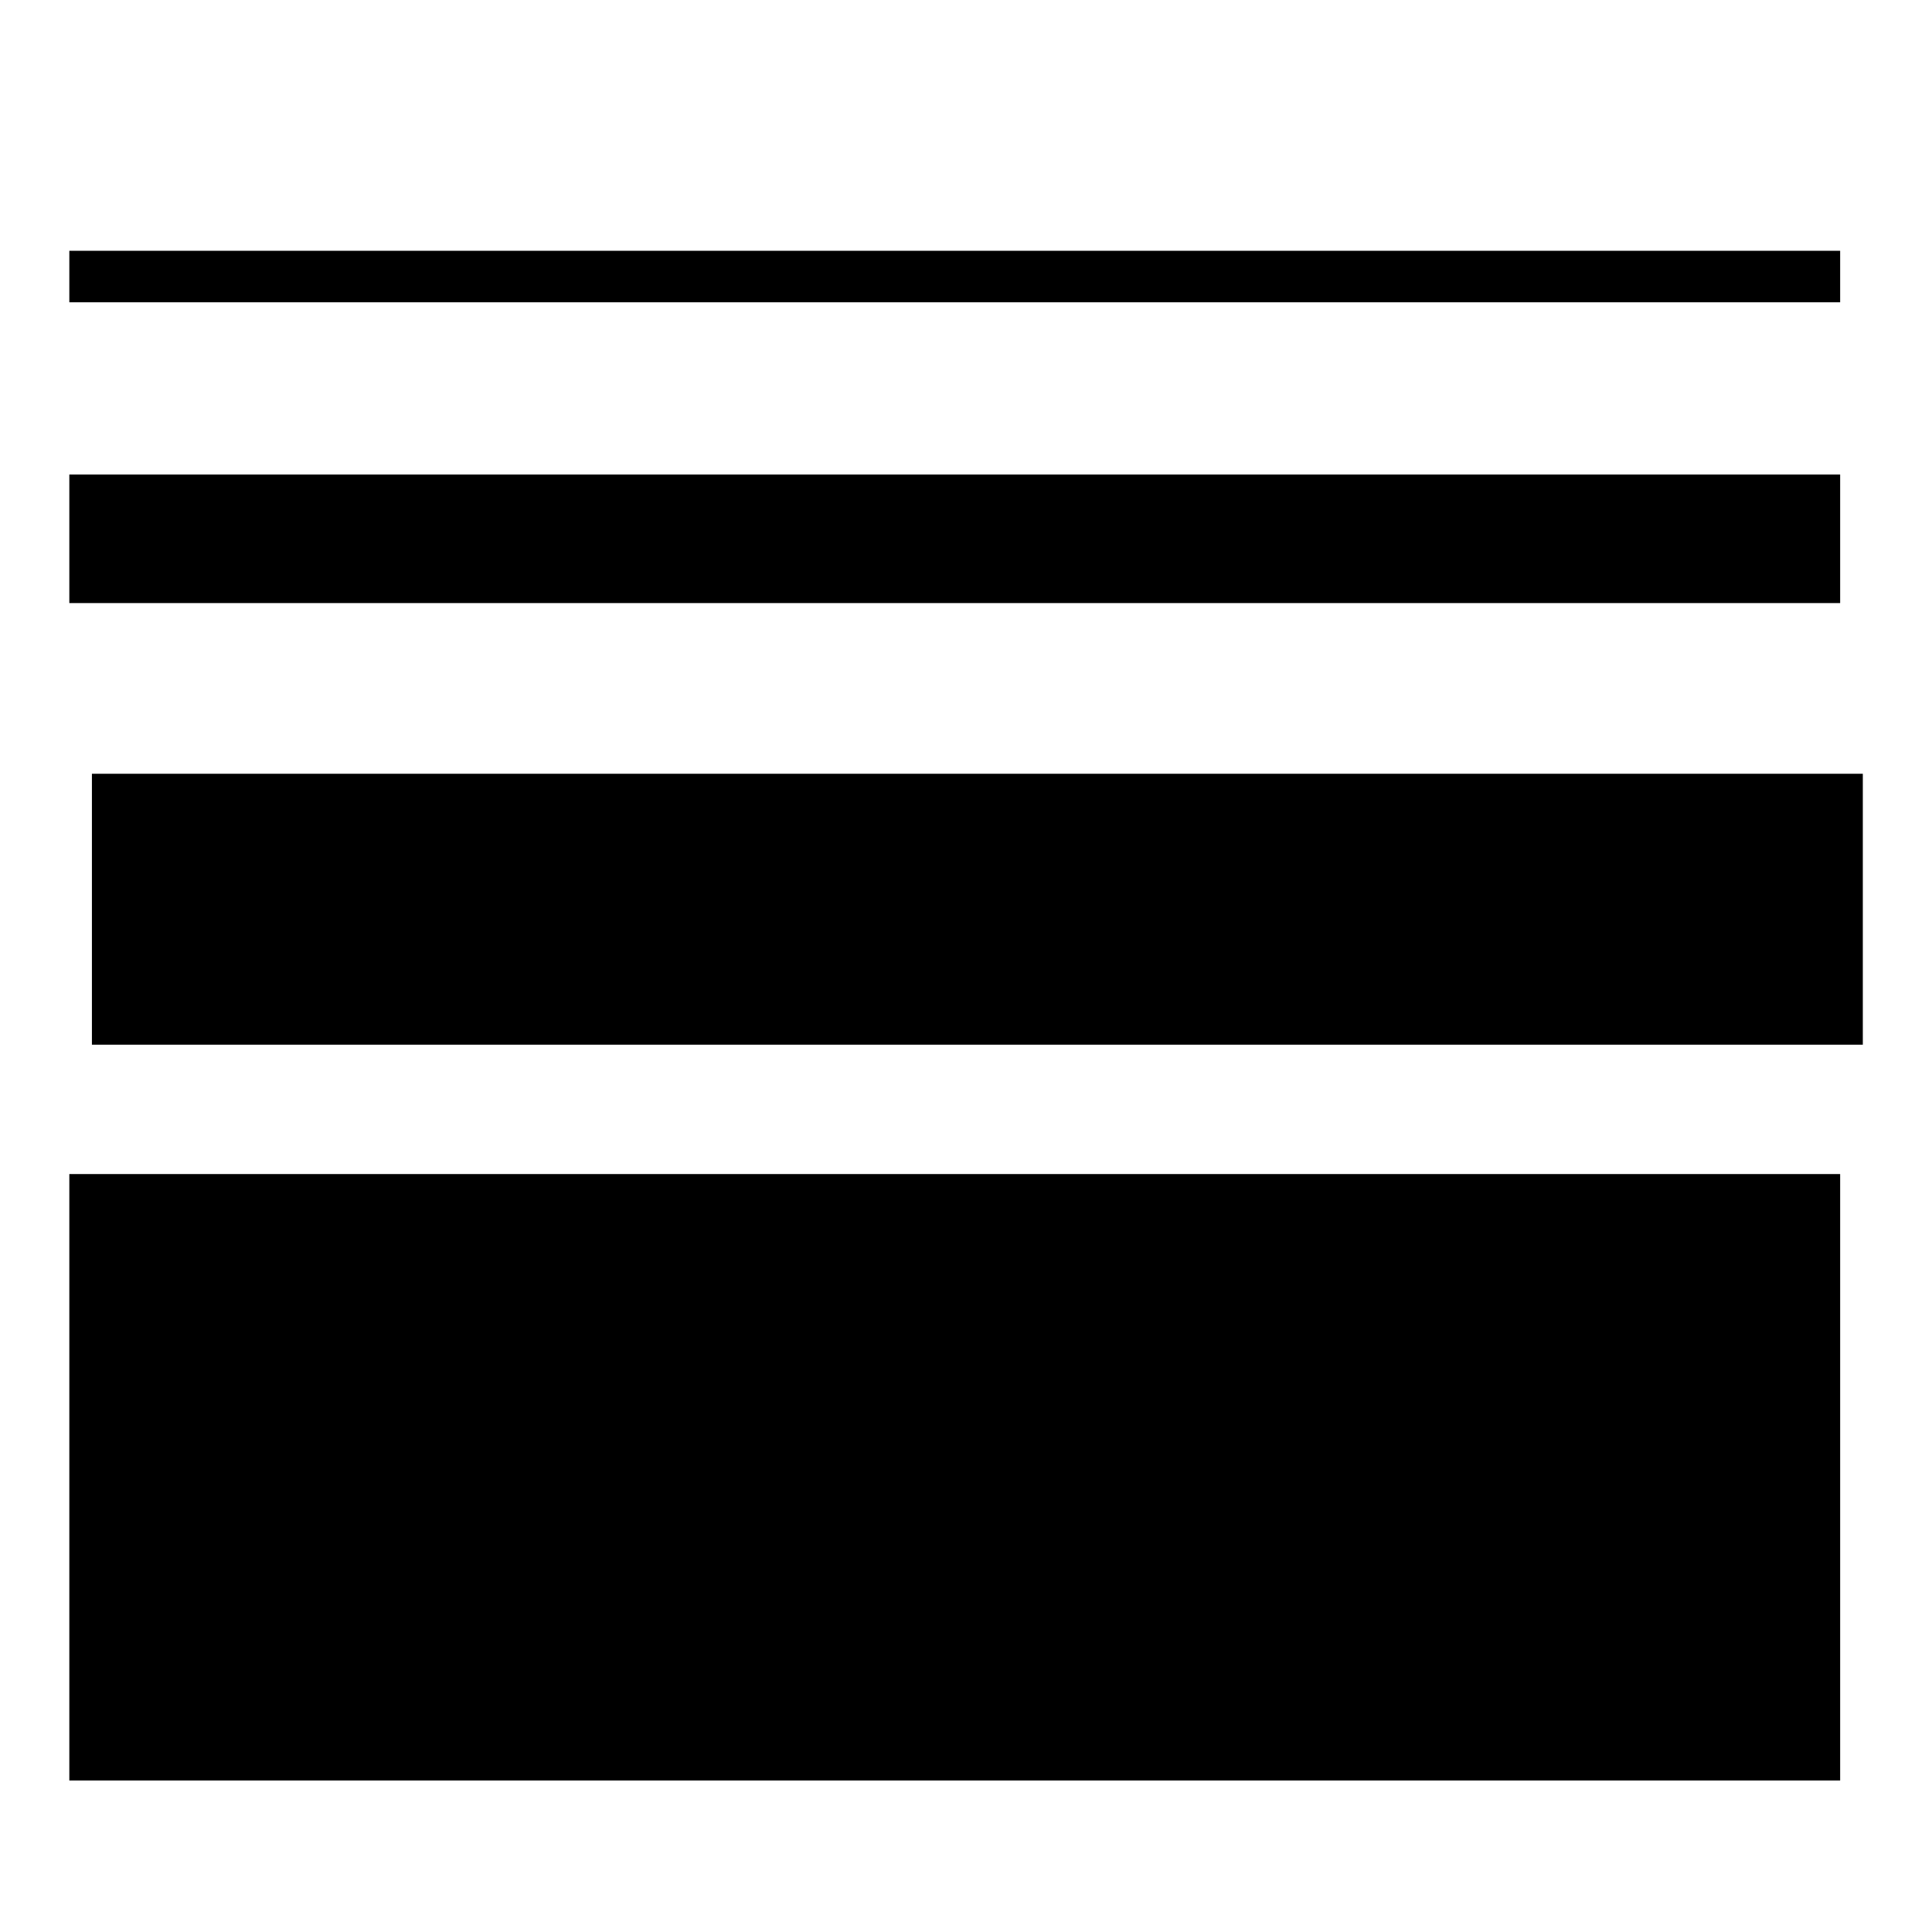
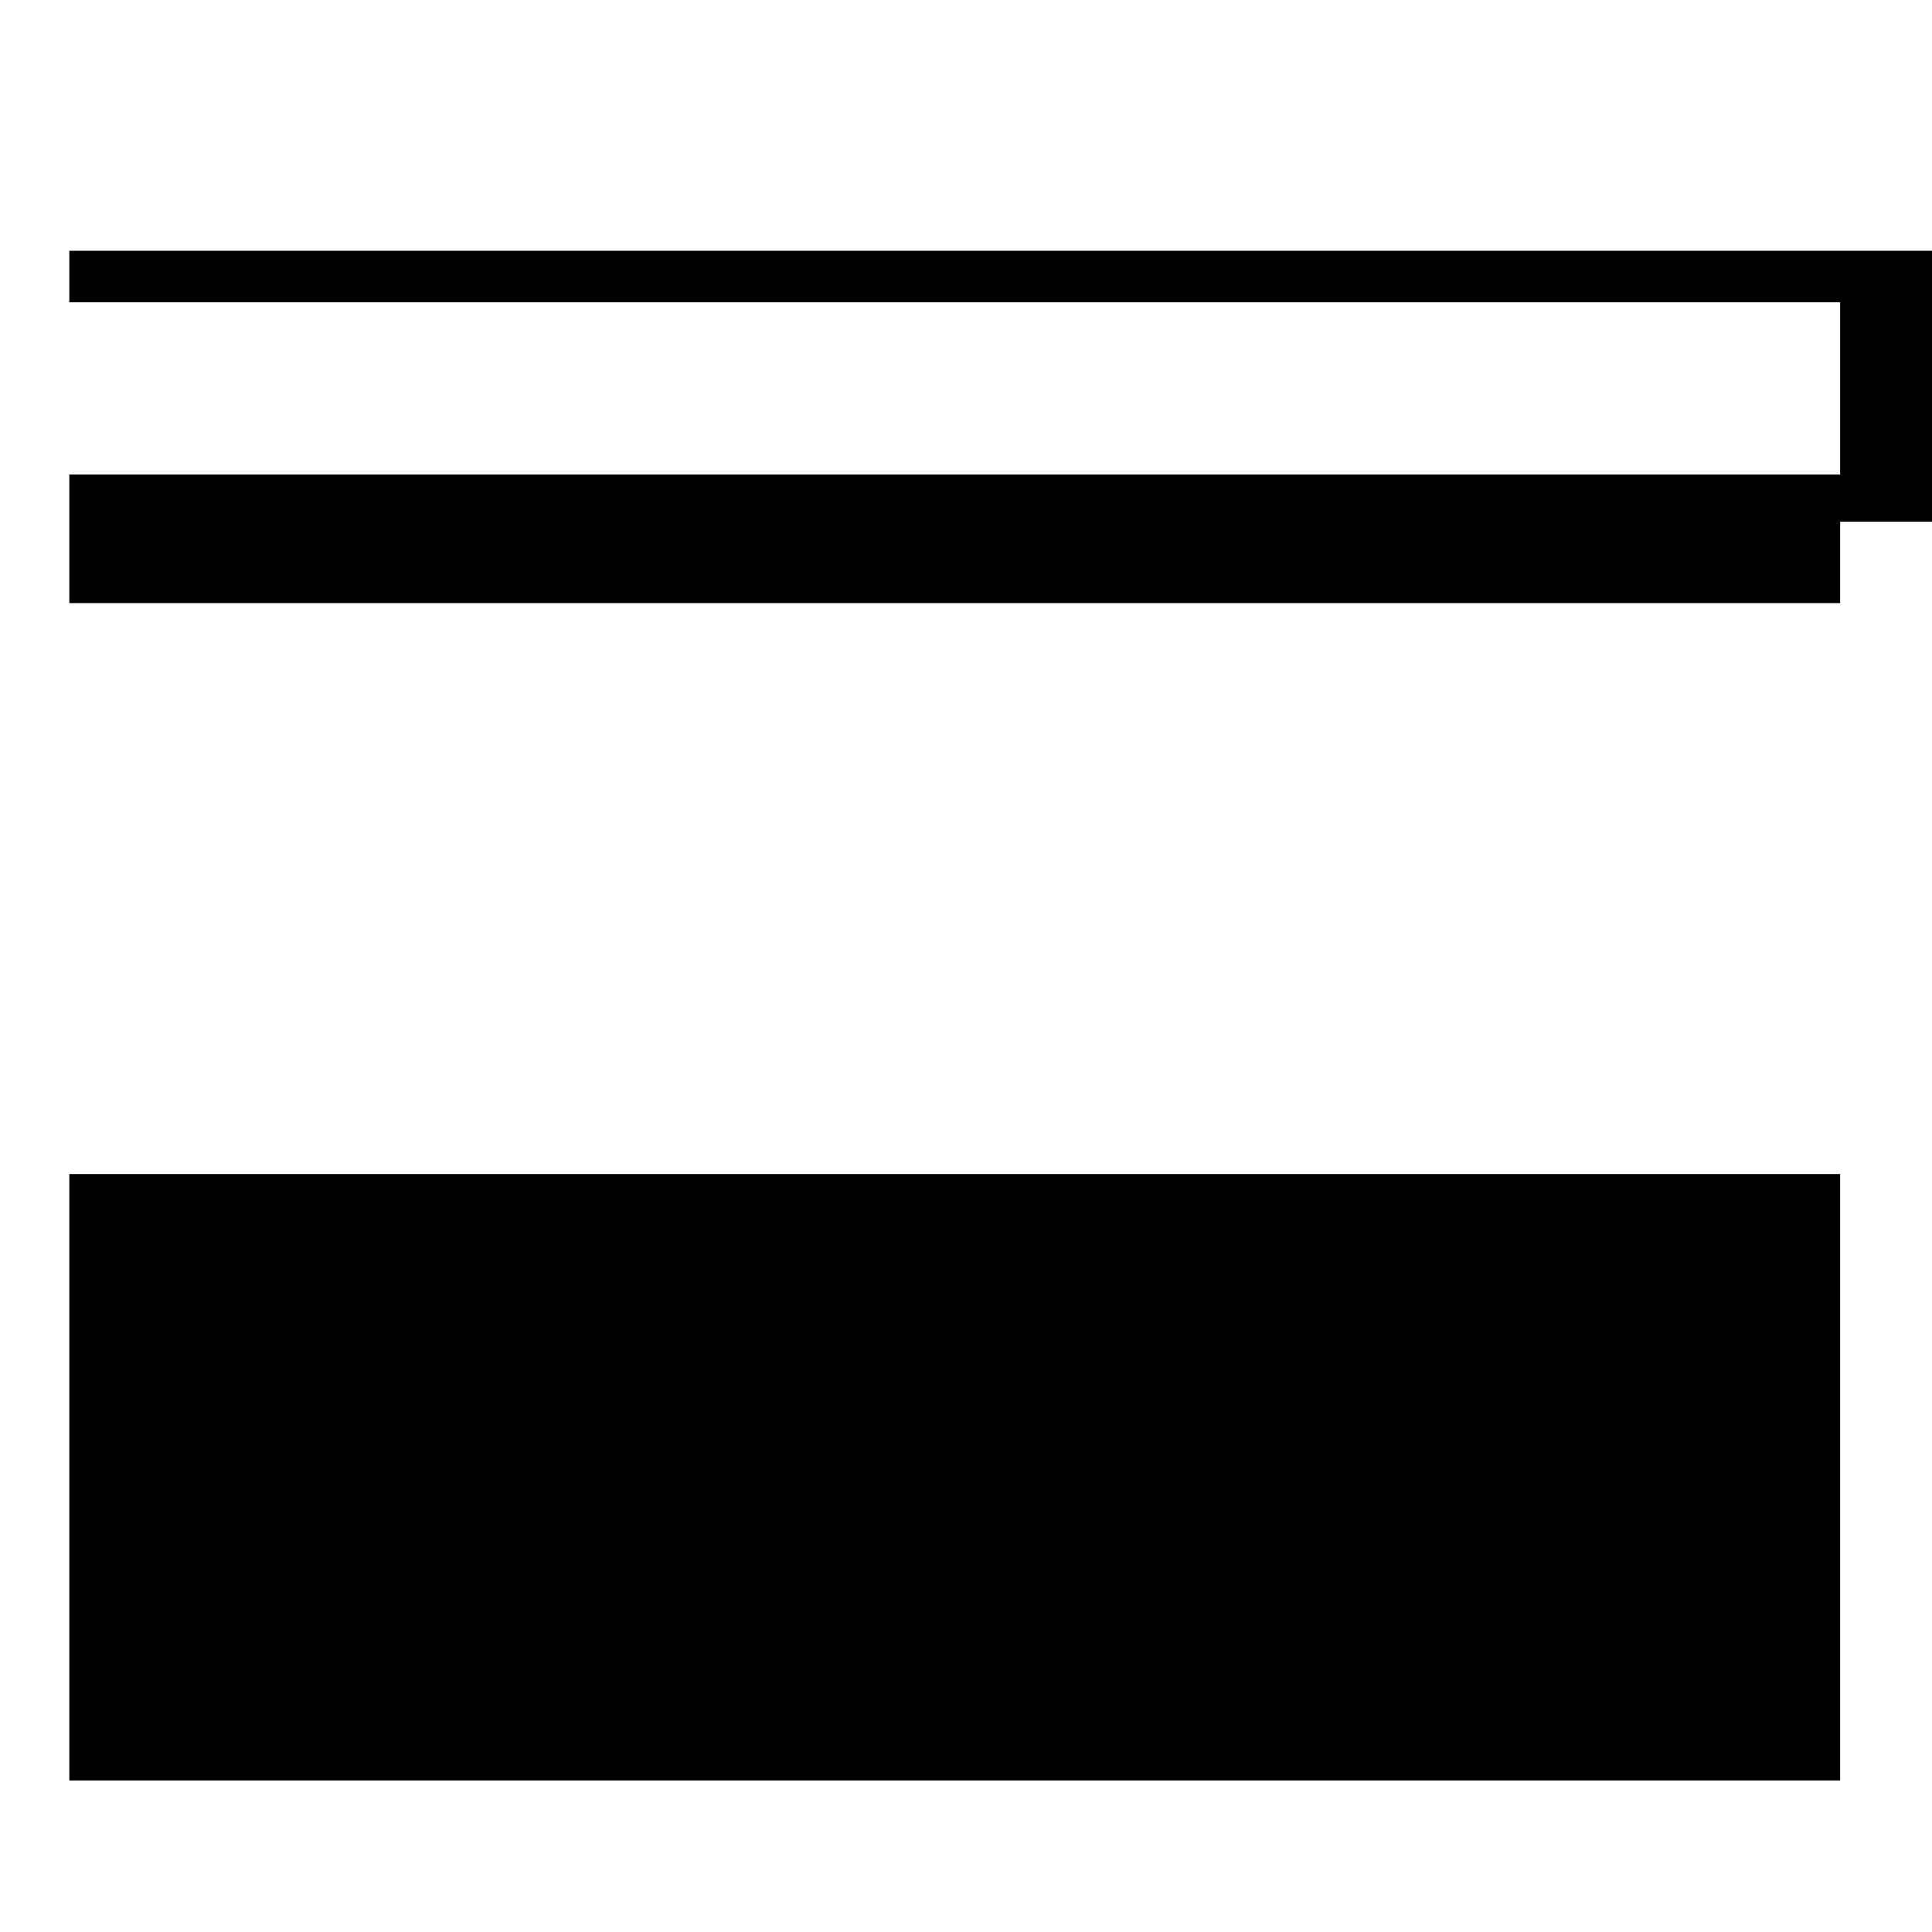
<svg xmlns="http://www.w3.org/2000/svg" version="1.1" id="Layer_1" x="0px" y="0px" width="26px" height="26px" viewBox="0 0 26 26" enable-background="new 0 0 26 26" xml:space="preserve">
-   <path d="M24.764,8.116H0.933v-1.73h23.831V8.116z M24.764,3.375H0.933v0.693h23.831V3.375z M1.237,10.413v3.646h23.832v-3.646H1.237  z M0.933,23.961h23.831V15.8H0.933V23.961z" />
+   <path d="M24.764,8.116H0.933v-1.73h23.831V8.116z M24.764,3.375H0.933v0.693h23.831V3.375z v3.646h23.832v-3.646H1.237  z M0.933,23.961h23.831V15.8H0.933V23.961z" />
</svg>